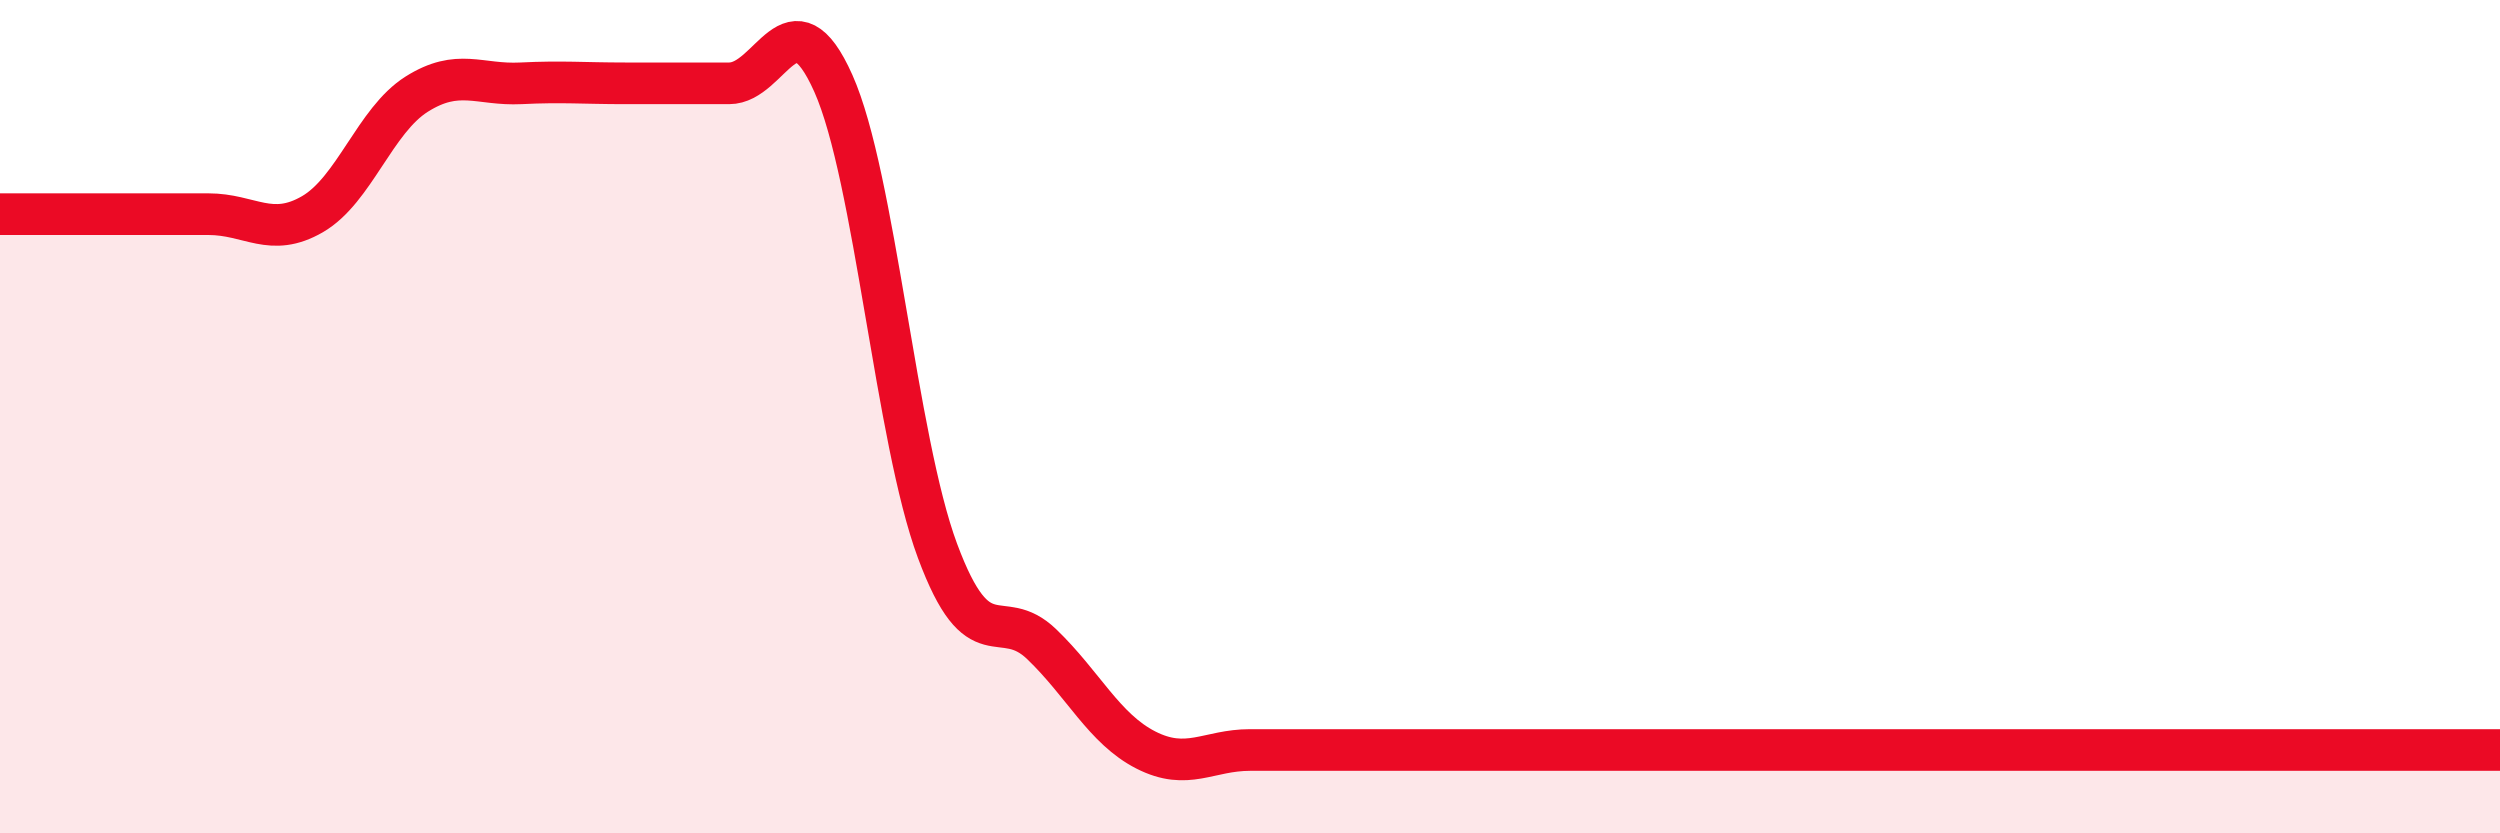
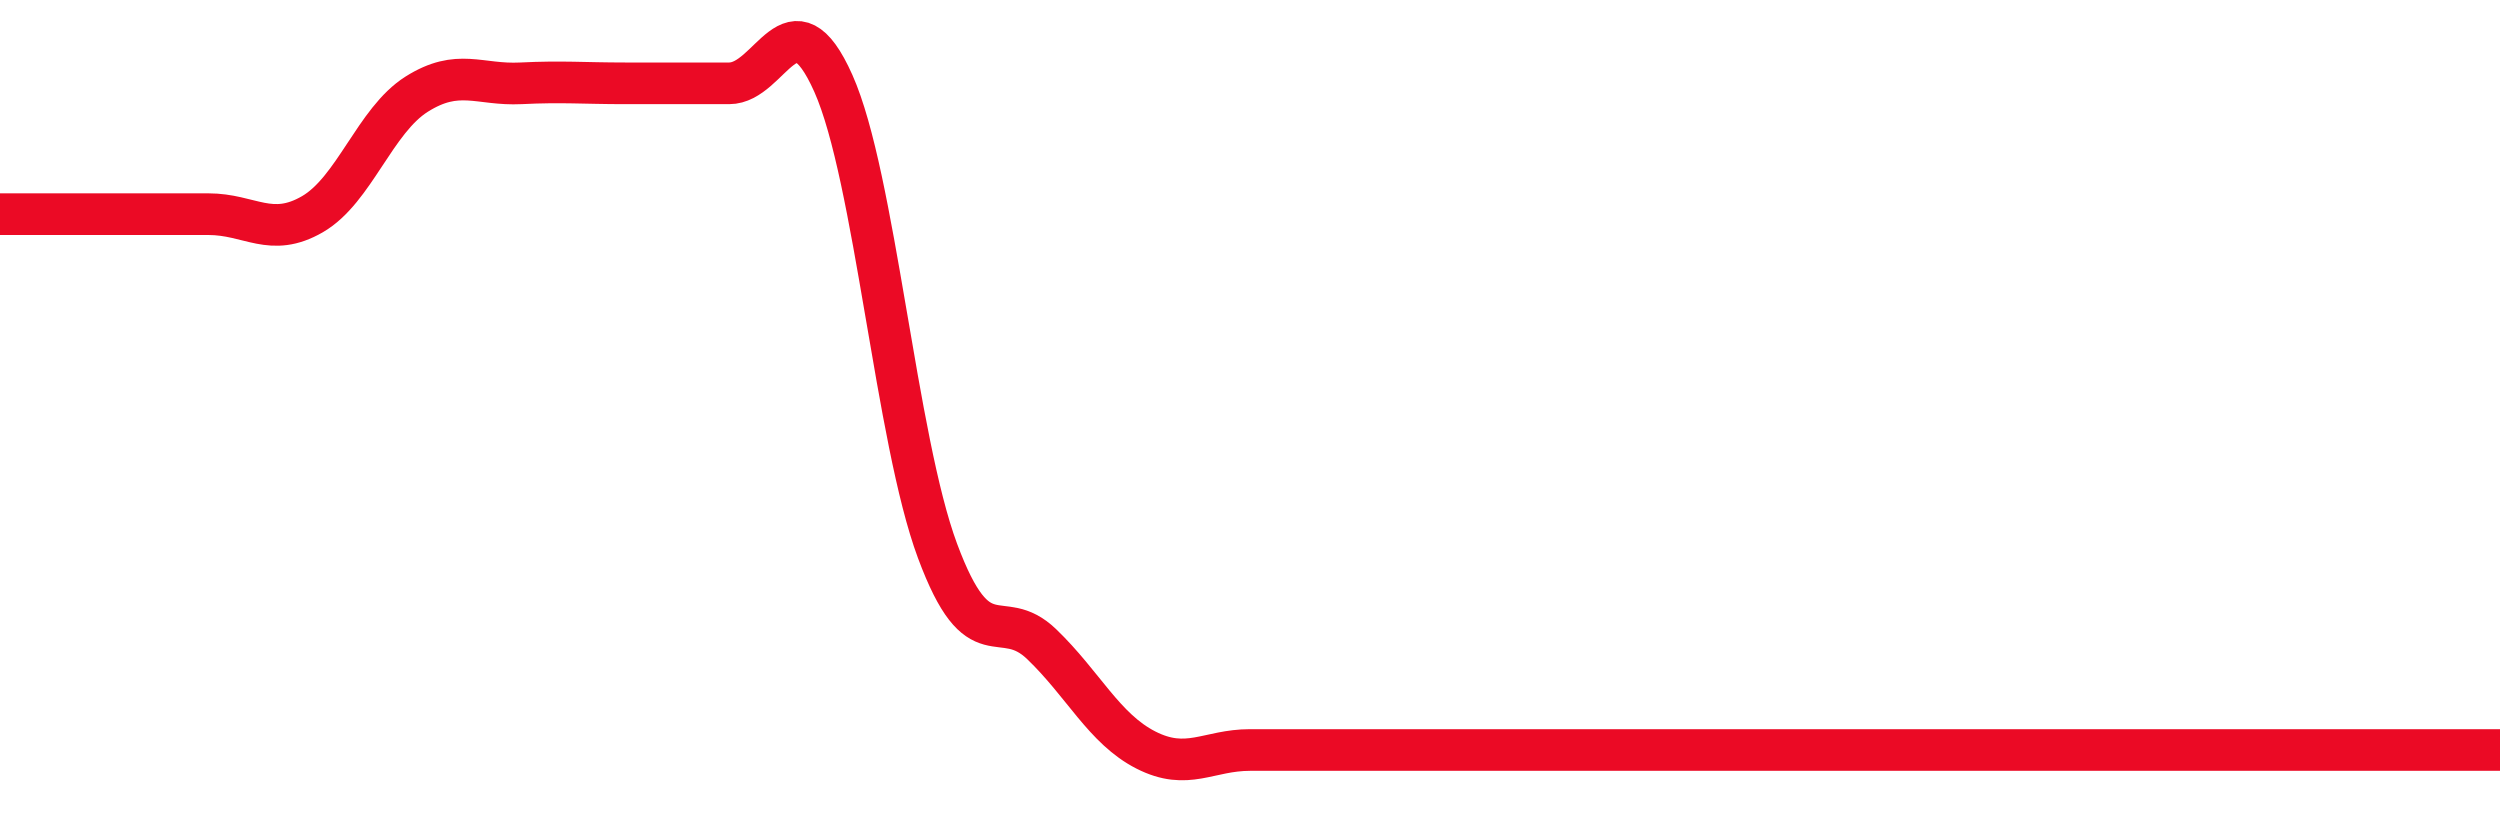
<svg xmlns="http://www.w3.org/2000/svg" width="60" height="20" viewBox="0 0 60 20">
-   <path d="M 0,5.14 C 0.5,5.14 1.5,5.14 2.5,5.14 C 3.5,5.14 4,5.14 5,5.14 C 6,5.14 6.5,5.72 7.5,5.14 C 8.5,4.56 9,2.89 10,2.26 C 11,1.63 11.5,2.05 12.5,2 C 13.5,1.95 14,2 15,2 C 16,2 16.5,2 17.5,2 C 18.5,2 19,-0.24 20,2 C 21,4.24 21.5,10.53 22.5,13.22 C 23.5,15.91 24,14.5 25,15.46 C 26,16.42 26.5,17.49 27.5,18 C 28.5,18.51 29,18 30,18 C 31,18 31.5,18 32.5,18 C 33.5,18 34,18 35,18 C 36,18 36.5,18 37.5,18 C 38.5,18 39,18 40,18 C 41,18 41.5,18 42.5,18 C 43.5,18 44,18 45,18 C 46,18 46.5,18 47.5,18 C 48.5,18 49,18 50,18 C 51,18 51.5,18 52.5,18 C 53.5,18 53.5,18 55,18 C 56.5,18 59,18 60,18L60 20L0 20Z" fill="#EB0A25" opacity="0.1" stroke-linecap="round" stroke-linejoin="round" />
  <path d="M 0,5.14 C 0.5,5.14 1.5,5.14 2.5,5.14 C 3.5,5.14 4,5.14 5,5.14 C 6,5.14 6.5,5.72 7.5,5.14 C 8.5,4.56 9,2.89 10,2.26 C 11,1.63 11.5,2.05 12.5,2 C 13.5,1.95 14,2 15,2 C 16,2 16.5,2 17.5,2 C 18.5,2 19,-0.24 20,2 C 21,4.24 21.5,10.53 22.5,13.22 C 23.5,15.91 24,14.5 25,15.46 C 26,16.42 26.5,17.49 27.5,18 C 28.5,18.51 29,18 30,18 C 31,18 31.5,18 32.5,18 C 33.5,18 34,18 35,18 C 36,18 36.5,18 37.5,18 C 38.5,18 39,18 40,18 C 41,18 41.5,18 42.5,18 C 43.5,18 44,18 45,18 C 46,18 46.5,18 47.5,18 C 48.5,18 49,18 50,18 C 51,18 51.5,18 52.5,18 C 53.5,18 53.5,18 55,18 C 56.5,18 59,18 60,18" stroke="#EB0A25" stroke-width="1" fill="none" stroke-linecap="round" stroke-linejoin="round" />
</svg>